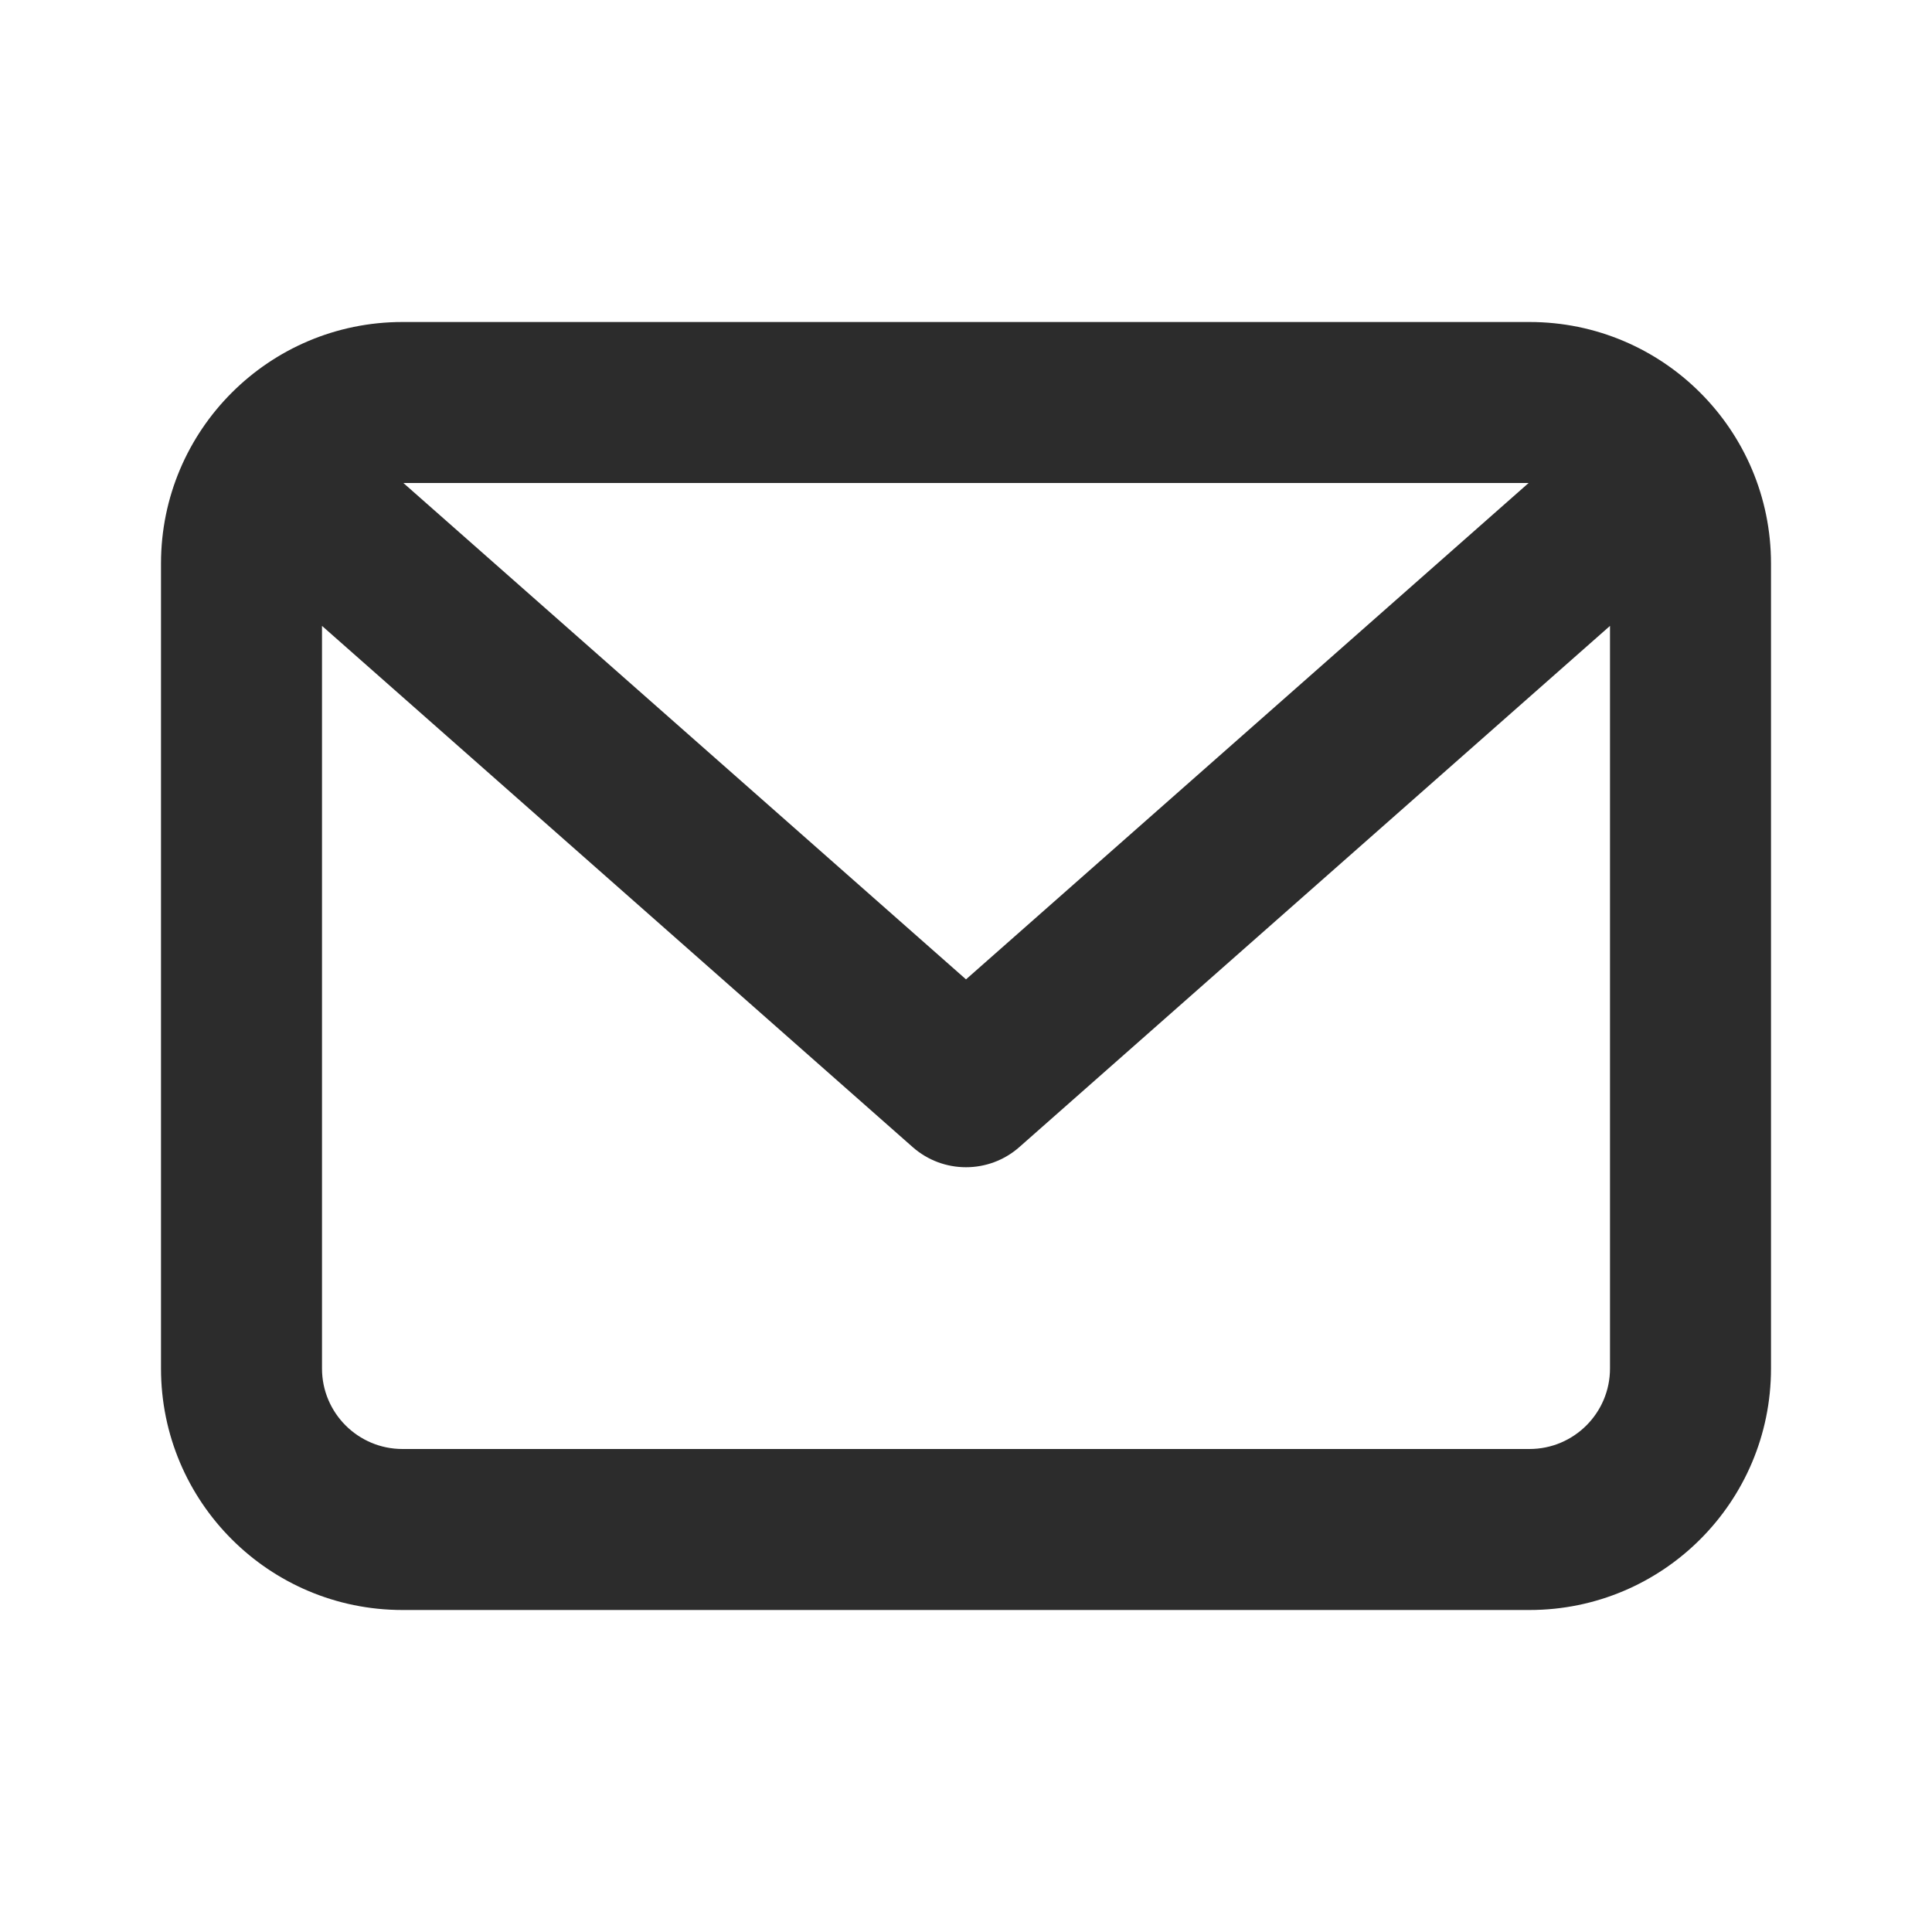
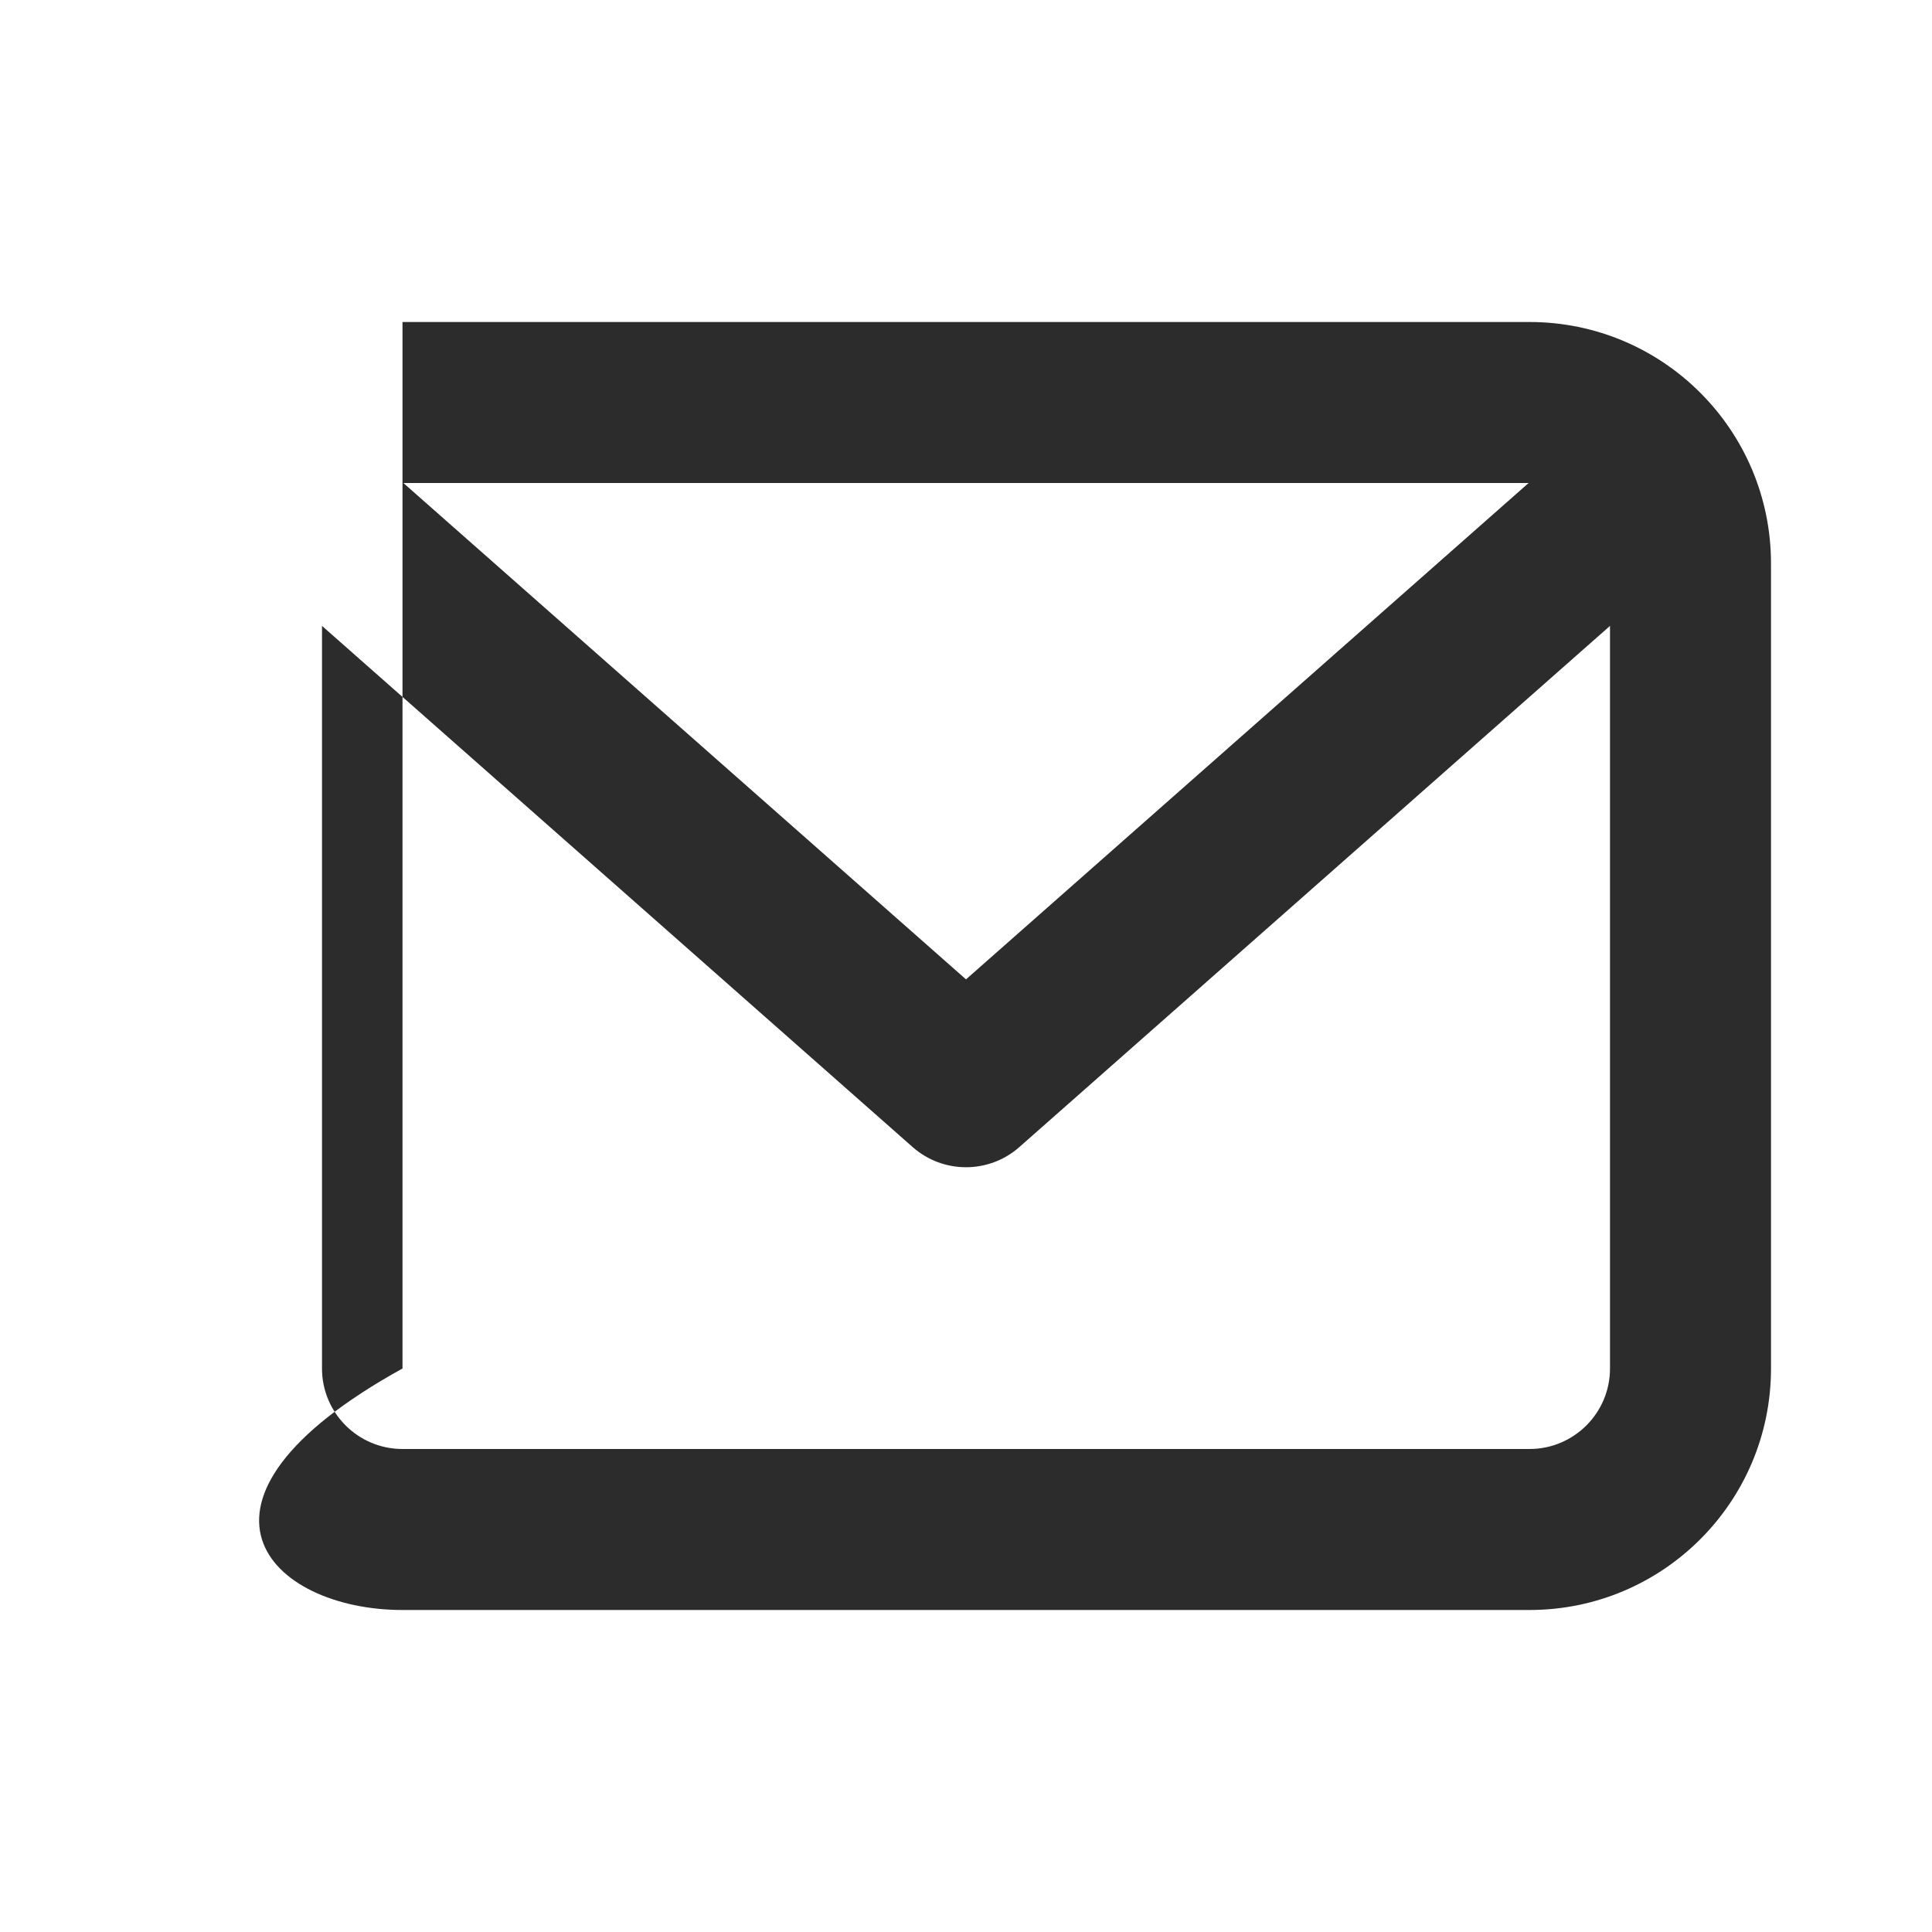
<svg xmlns="http://www.w3.org/2000/svg" width="24" height="24" viewBox="0 0 24 24" fill="none">
-   <path fill-rule="evenodd" clip-rule="evenodd" d="M5 4C3.343 4 2 5.343 2 7V17C2 18.657 3.343 20 5 20H19C20.657 20 22 18.657 22 17V7C22 5.343 20.657 4 19 4H5ZM4 7.775V17C4 17.552 4.448 18 5 18H19C19.552 18 20 17.552 20 17V7.775L12.662 14.25C12.284 14.583 11.716 14.583 11.338 14.25L4 7.775ZM18.989 6H5.011L12 12.166L18.989 6Z" fill="#2C2C2C" />
+   <path fill-rule="evenodd" clip-rule="evenodd" d="M5 4V17C2 18.657 3.343 20 5 20H19C20.657 20 22 18.657 22 17V7C22 5.343 20.657 4 19 4H5ZM4 7.775V17C4 17.552 4.448 18 5 18H19C19.552 18 20 17.552 20 17V7.775L12.662 14.25C12.284 14.583 11.716 14.583 11.338 14.25L4 7.775ZM18.989 6H5.011L12 12.166L18.989 6Z" fill="#2C2C2C" />
</svg>